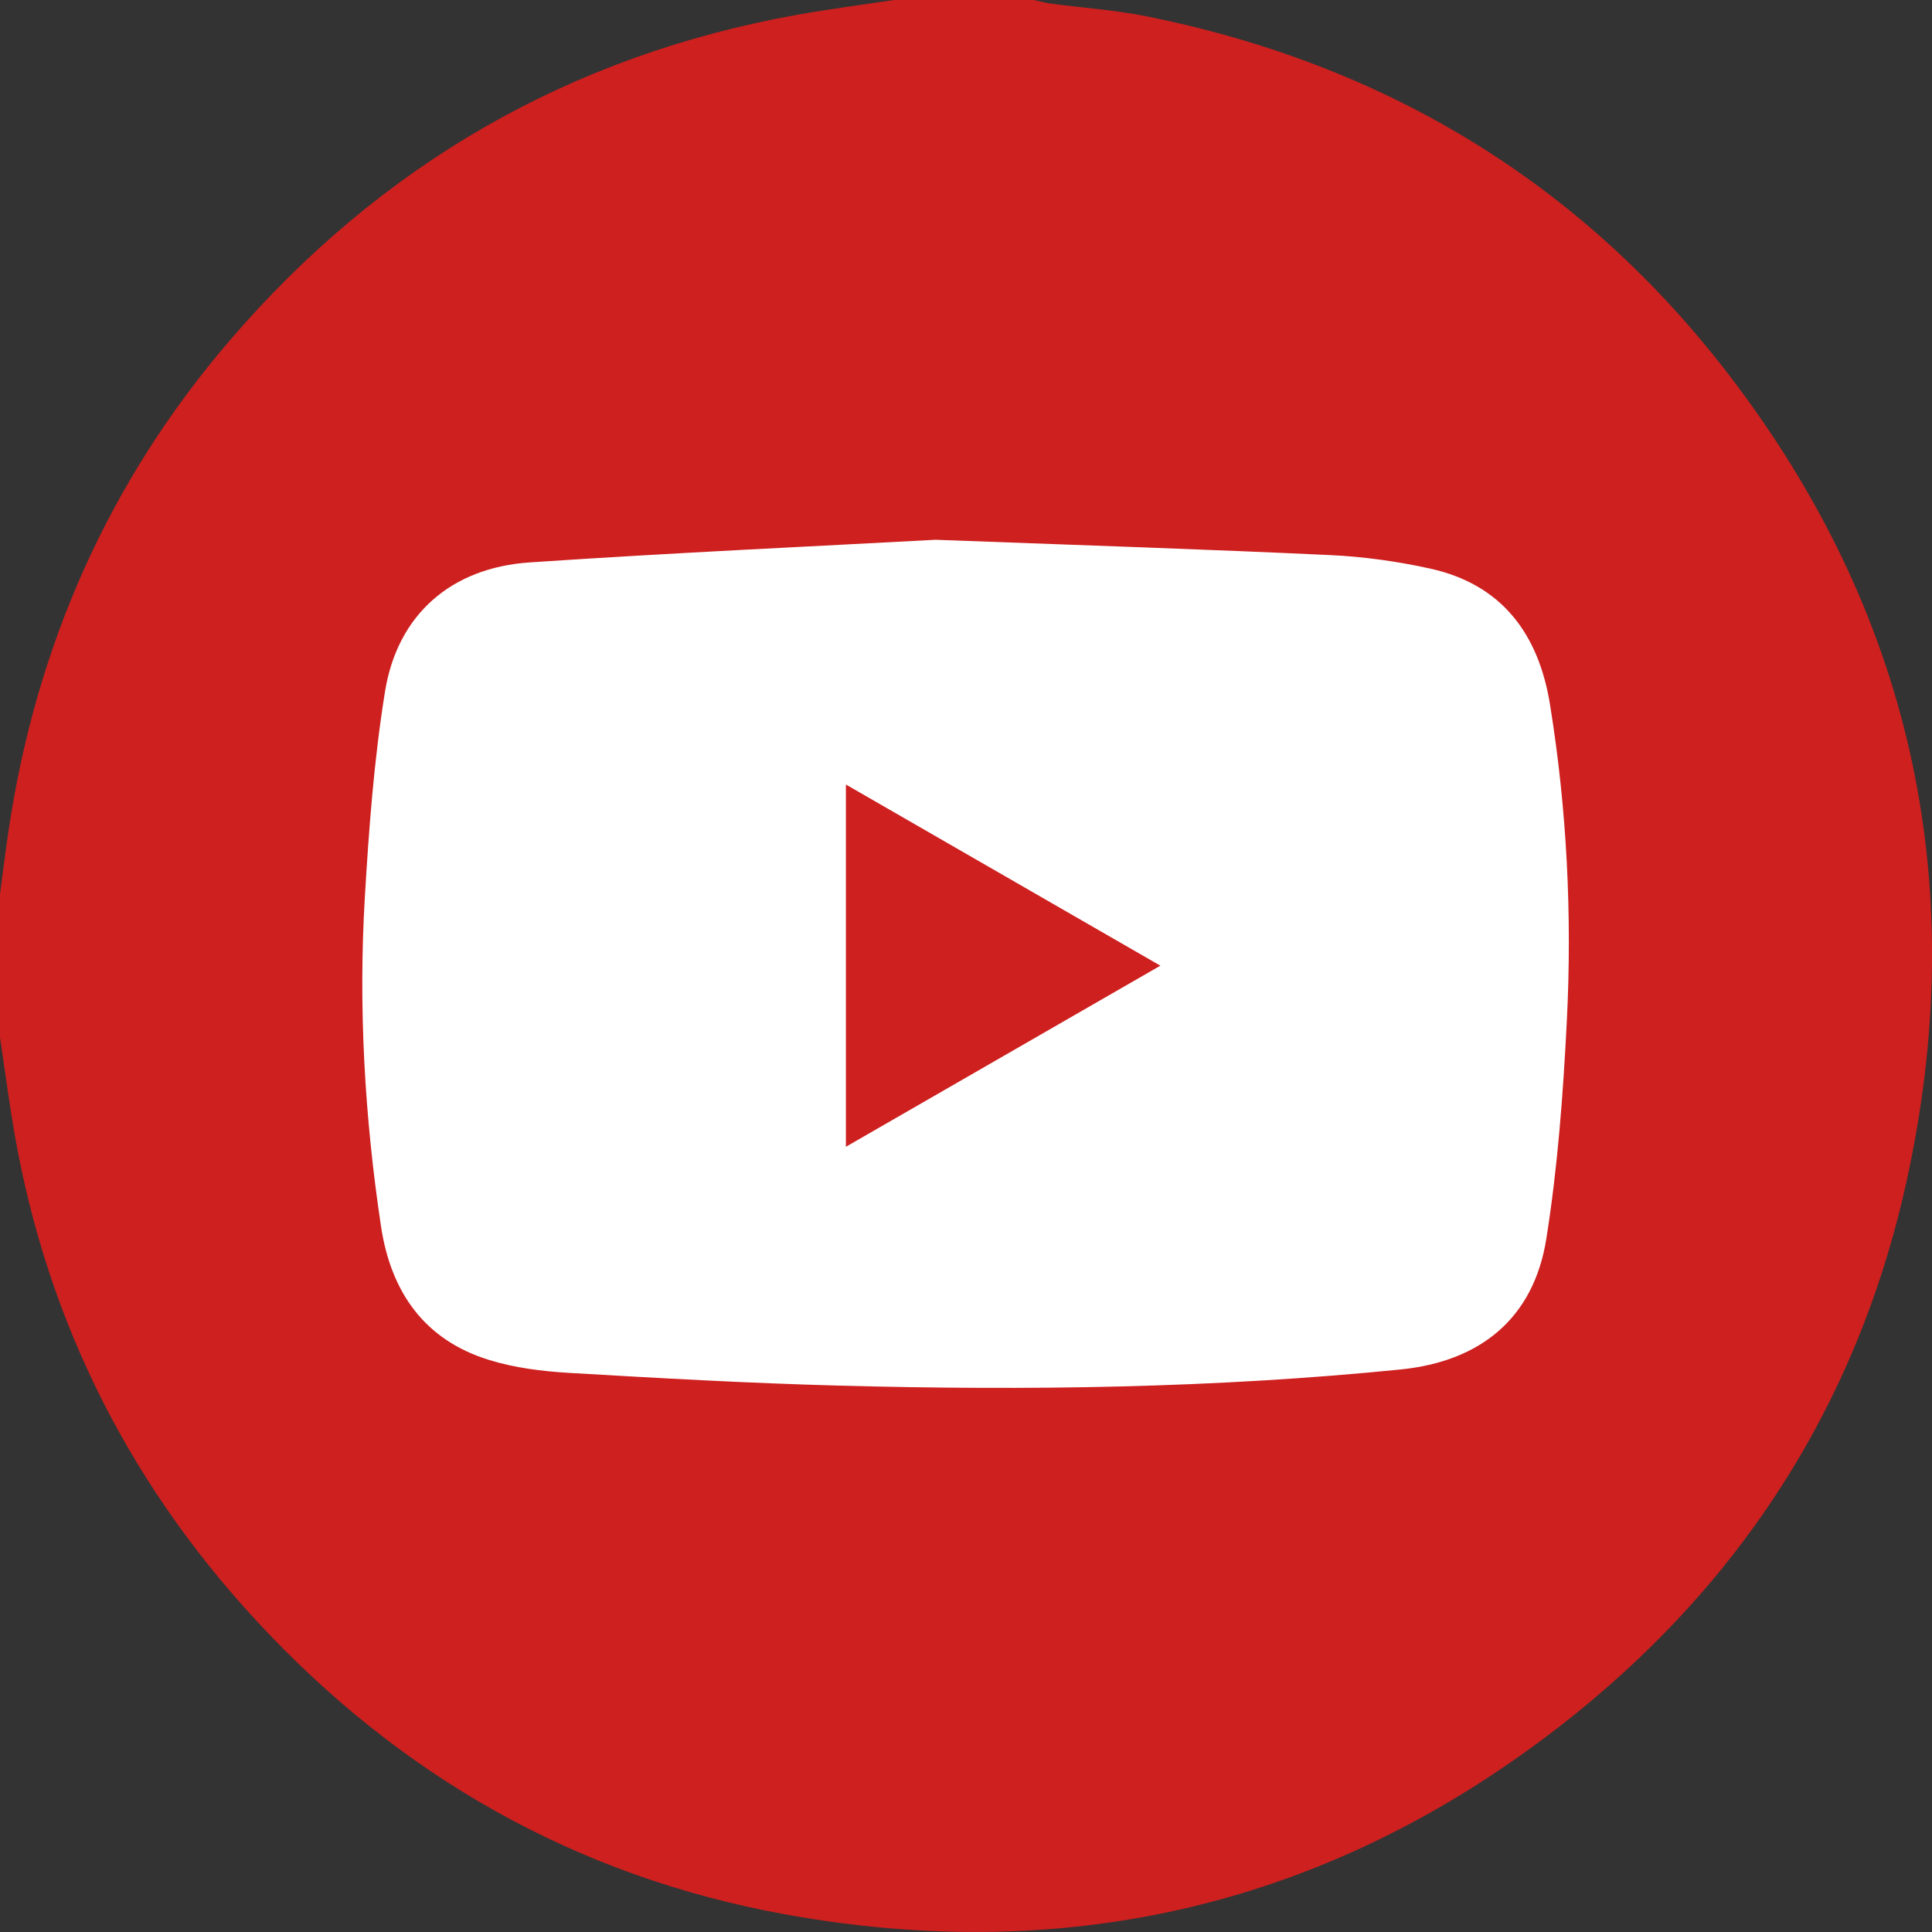
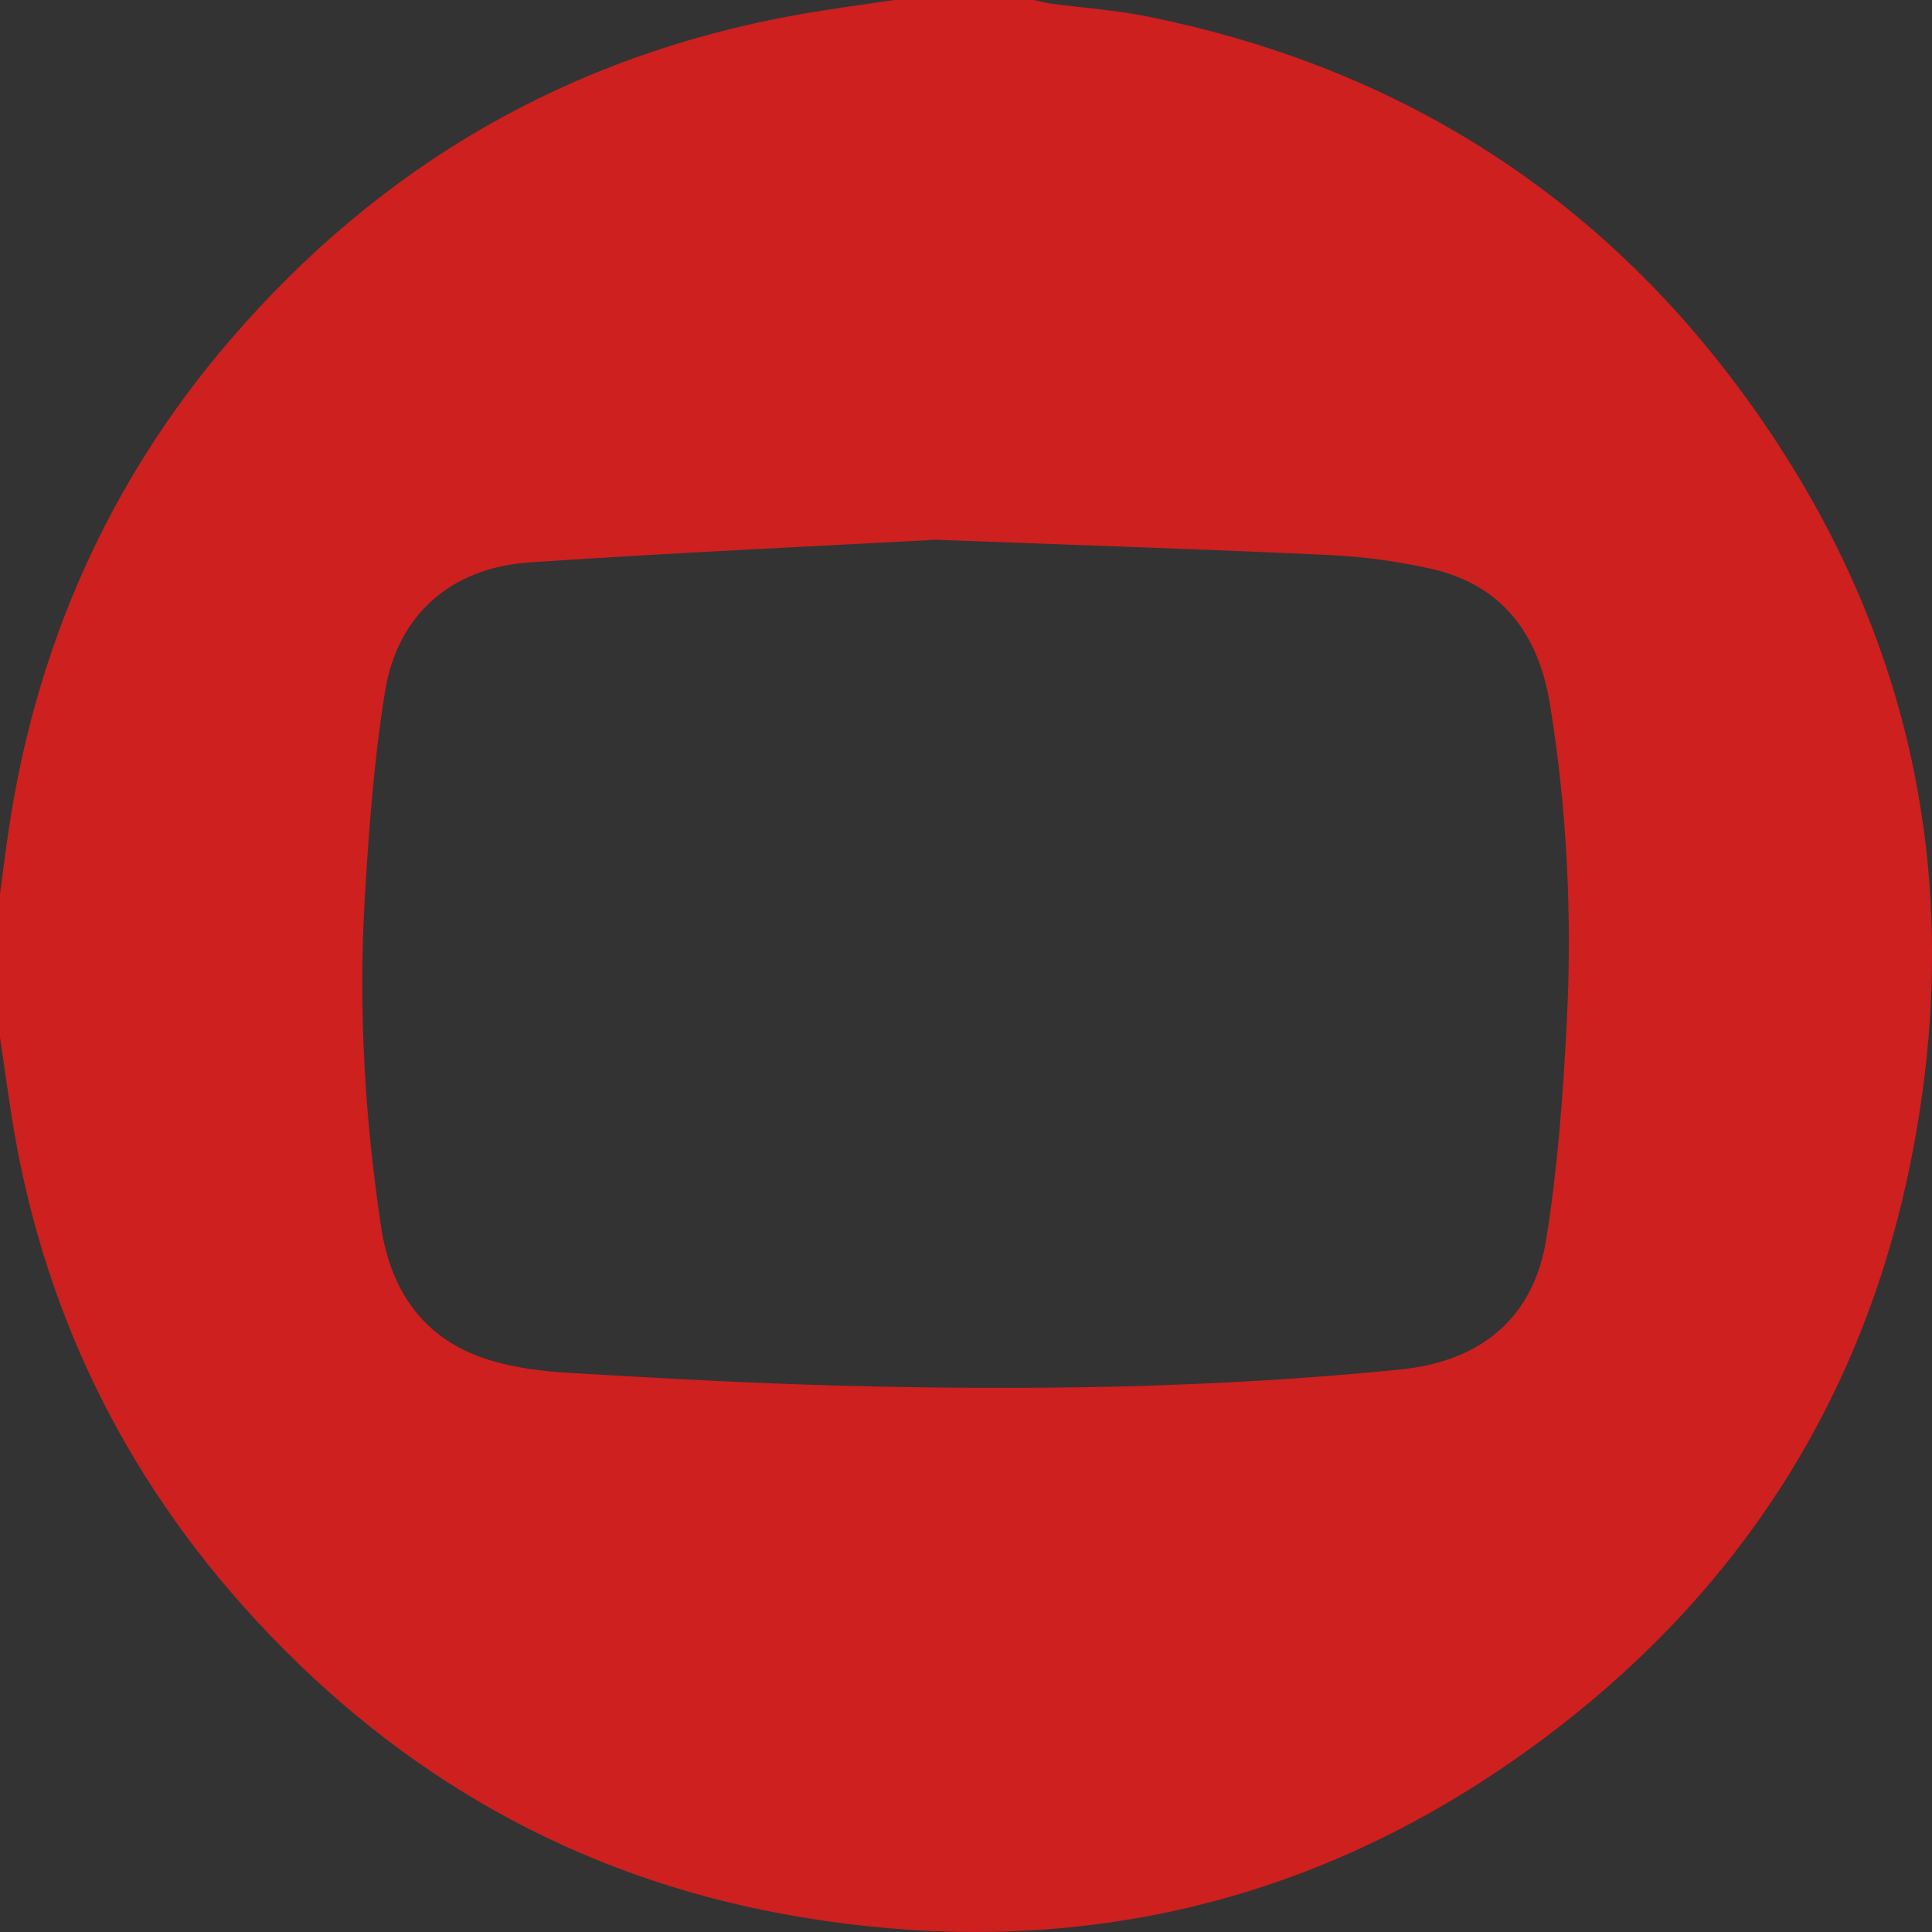
<svg xmlns="http://www.w3.org/2000/svg" width="30" height="30" viewBox="0 0 30 30" fill="none">
  <rect x="0" y="0" width="30" height="30" fill="#333333" stroke="none" />
-   <rect x="3" y="7.5" width="24" height="15" fill="white" />
  <path d="M13.881 0C14.603 0 15.325 0 16.048 0C16.142 0.019 16.236 0.045 16.332 0.058C16.823 0.123 17.322 0.157 17.808 0.254C21.509 0.999 24.561 2.836 26.856 5.833C29.664 9.502 30.586 13.644 29.644 18.162C28.905 21.715 27.054 24.618 24.186 26.832C20.628 29.579 16.593 30.527 12.181 29.724C8.945 29.134 6.207 27.577 3.975 25.16C1.911 22.925 0.637 20.298 0.173 17.284C0.112 16.892 0.058 16.5 0 16.107C0 15.365 0 14.623 0 13.881C0.044 13.555 0.084 13.229 0.132 12.904C0.557 10.04 1.68 7.485 3.569 5.285C5.908 2.561 8.845 0.862 12.387 0.228C12.883 0.14 13.382 0.075 13.881 0V0ZM14.537 8.381C12.703 8.481 10.463 8.582 8.226 8.733C7.003 8.815 6.17 9.545 5.978 10.741C5.808 11.796 5.728 12.869 5.665 13.937C5.564 15.645 5.662 17.348 5.916 19.041C6.069 20.058 6.586 20.807 7.597 21.118C7.992 21.24 8.418 21.293 8.833 21.318C10.235 21.4 11.637 21.479 13.04 21.516C15.947 21.594 18.853 21.556 21.749 21.265C22.997 21.139 23.816 20.463 24.011 19.236C24.188 18.123 24.272 16.991 24.329 15.865C24.413 14.216 24.332 12.569 24.068 10.937C23.892 9.85 23.326 9.076 22.208 8.829C21.697 8.716 21.169 8.643 20.647 8.619C18.747 8.53 16.846 8.468 14.537 8.382L14.537 8.381Z" fill="#CD201F" />
-   <path d="M13.135 12.182C14.772 13.125 16.37 14.046 18.018 14.995C16.373 15.942 14.77 16.865 13.135 17.807V12.182Z" fill="#CD201F" />
</svg>